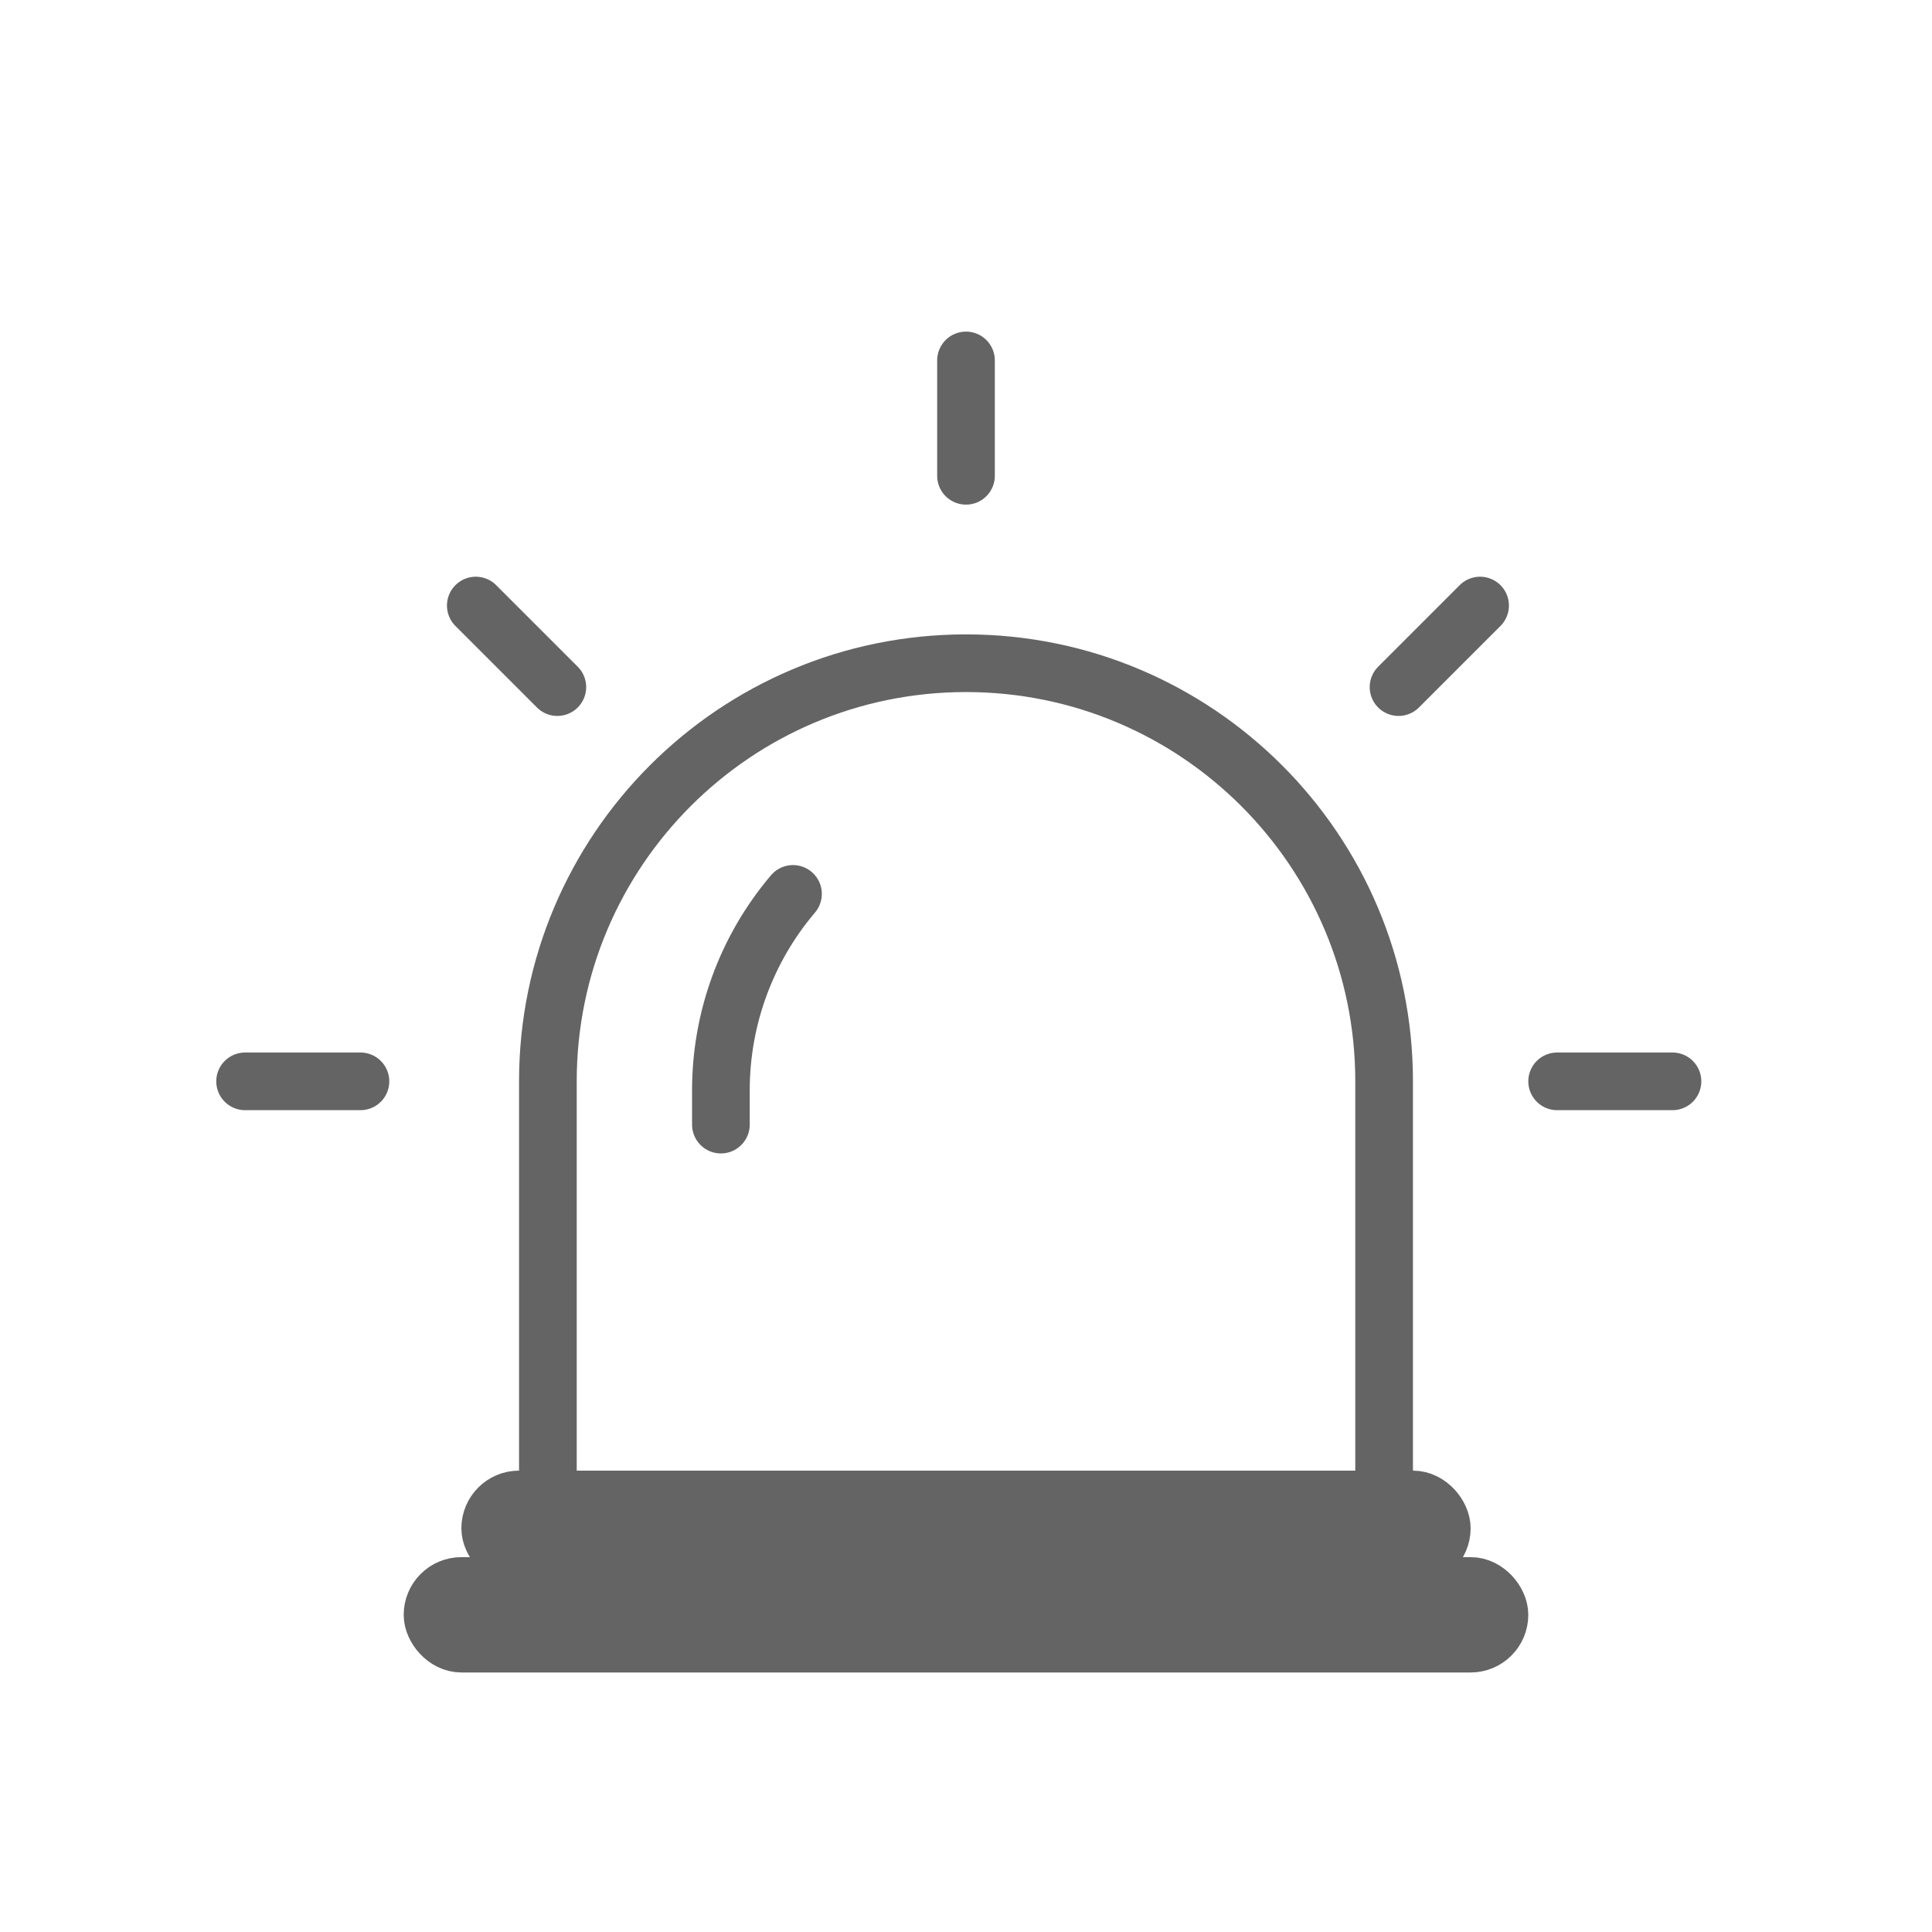
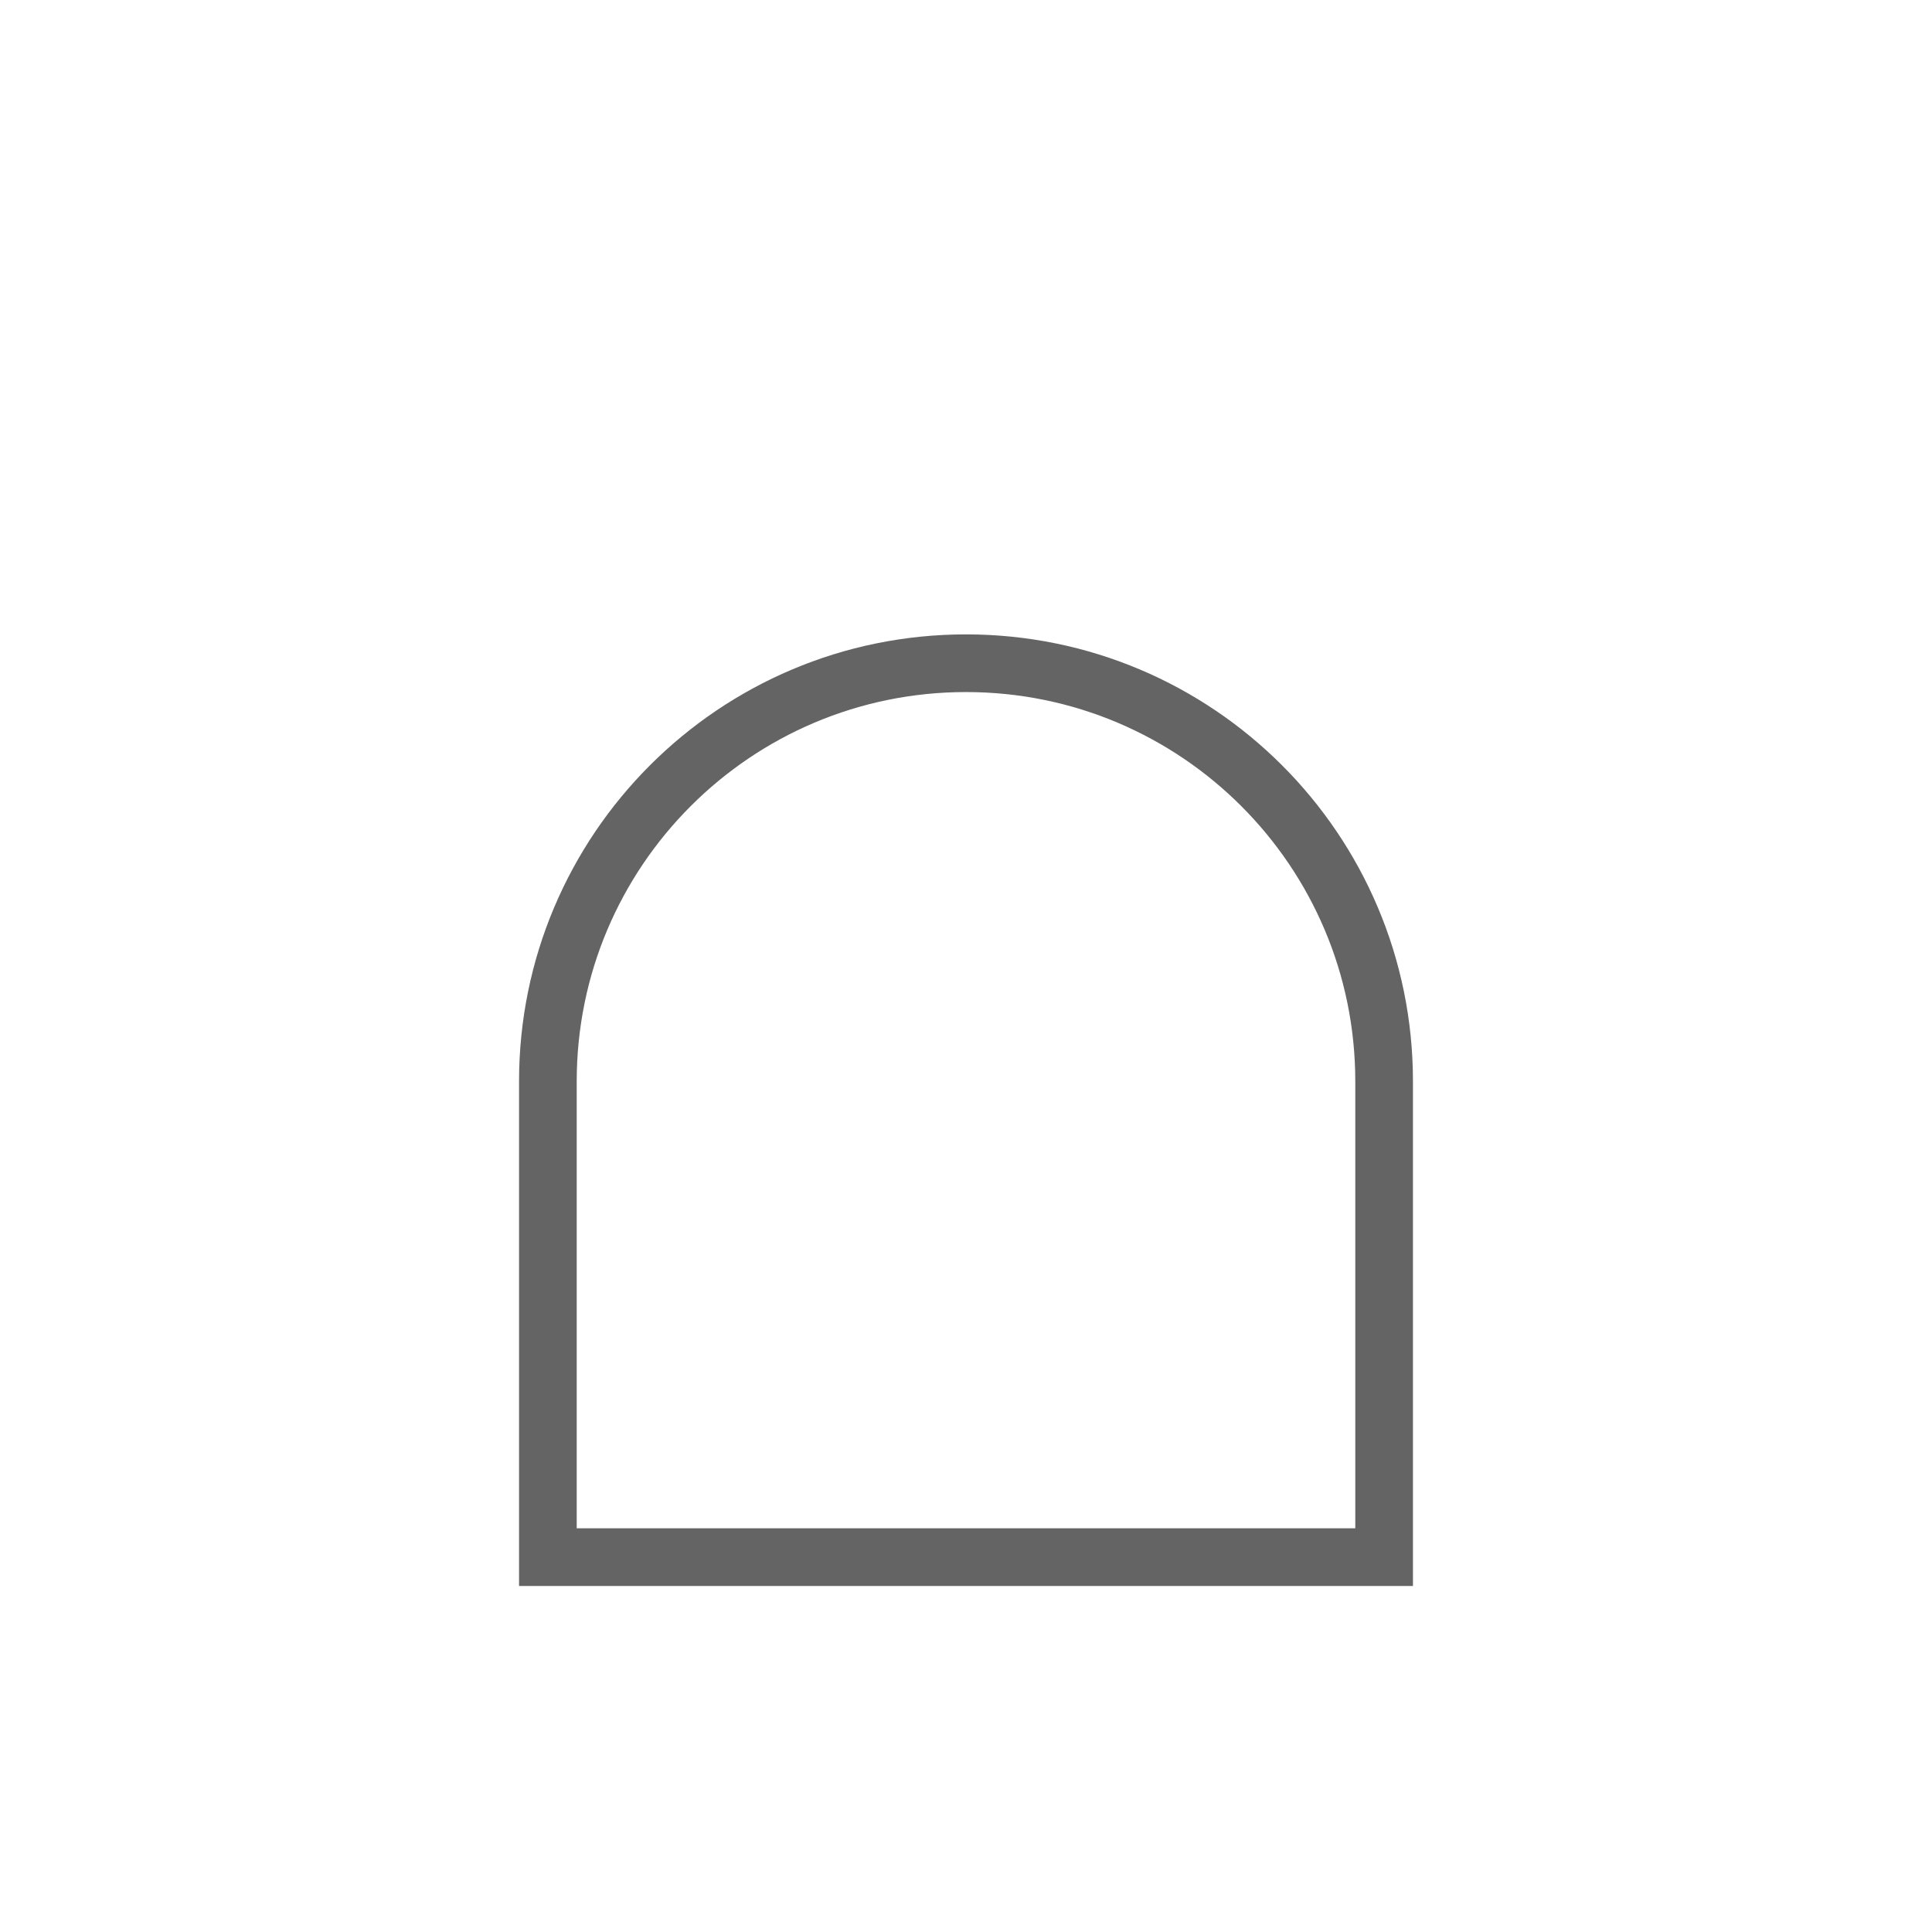
<svg xmlns="http://www.w3.org/2000/svg" width="67" height="67" viewBox="0 0 67 67">
  <g fill="none" fill-rule="evenodd" stroke="#646464" stroke-width="2">
-     <rect width="33" height="2" x="17" y="52" rx="1" />
-     <rect width="37" height="2" x="15" y="55" rx="1" />
    <path d="M19 54h29V37.5C48 29.492 41.508 23 33.5 23S19 29.492 19 37.5V54z" />
-     <path stroke-linecap="round" d="M12.5 37.5h-4M58 37.5h-4M51.328 21L48.5 23.828M16.5 21l2.828 2.828M33.5 16.5v-4M25 39v-1.193c0-2.493.886-4.906 2.5-6.807" />
  </g>
</svg>